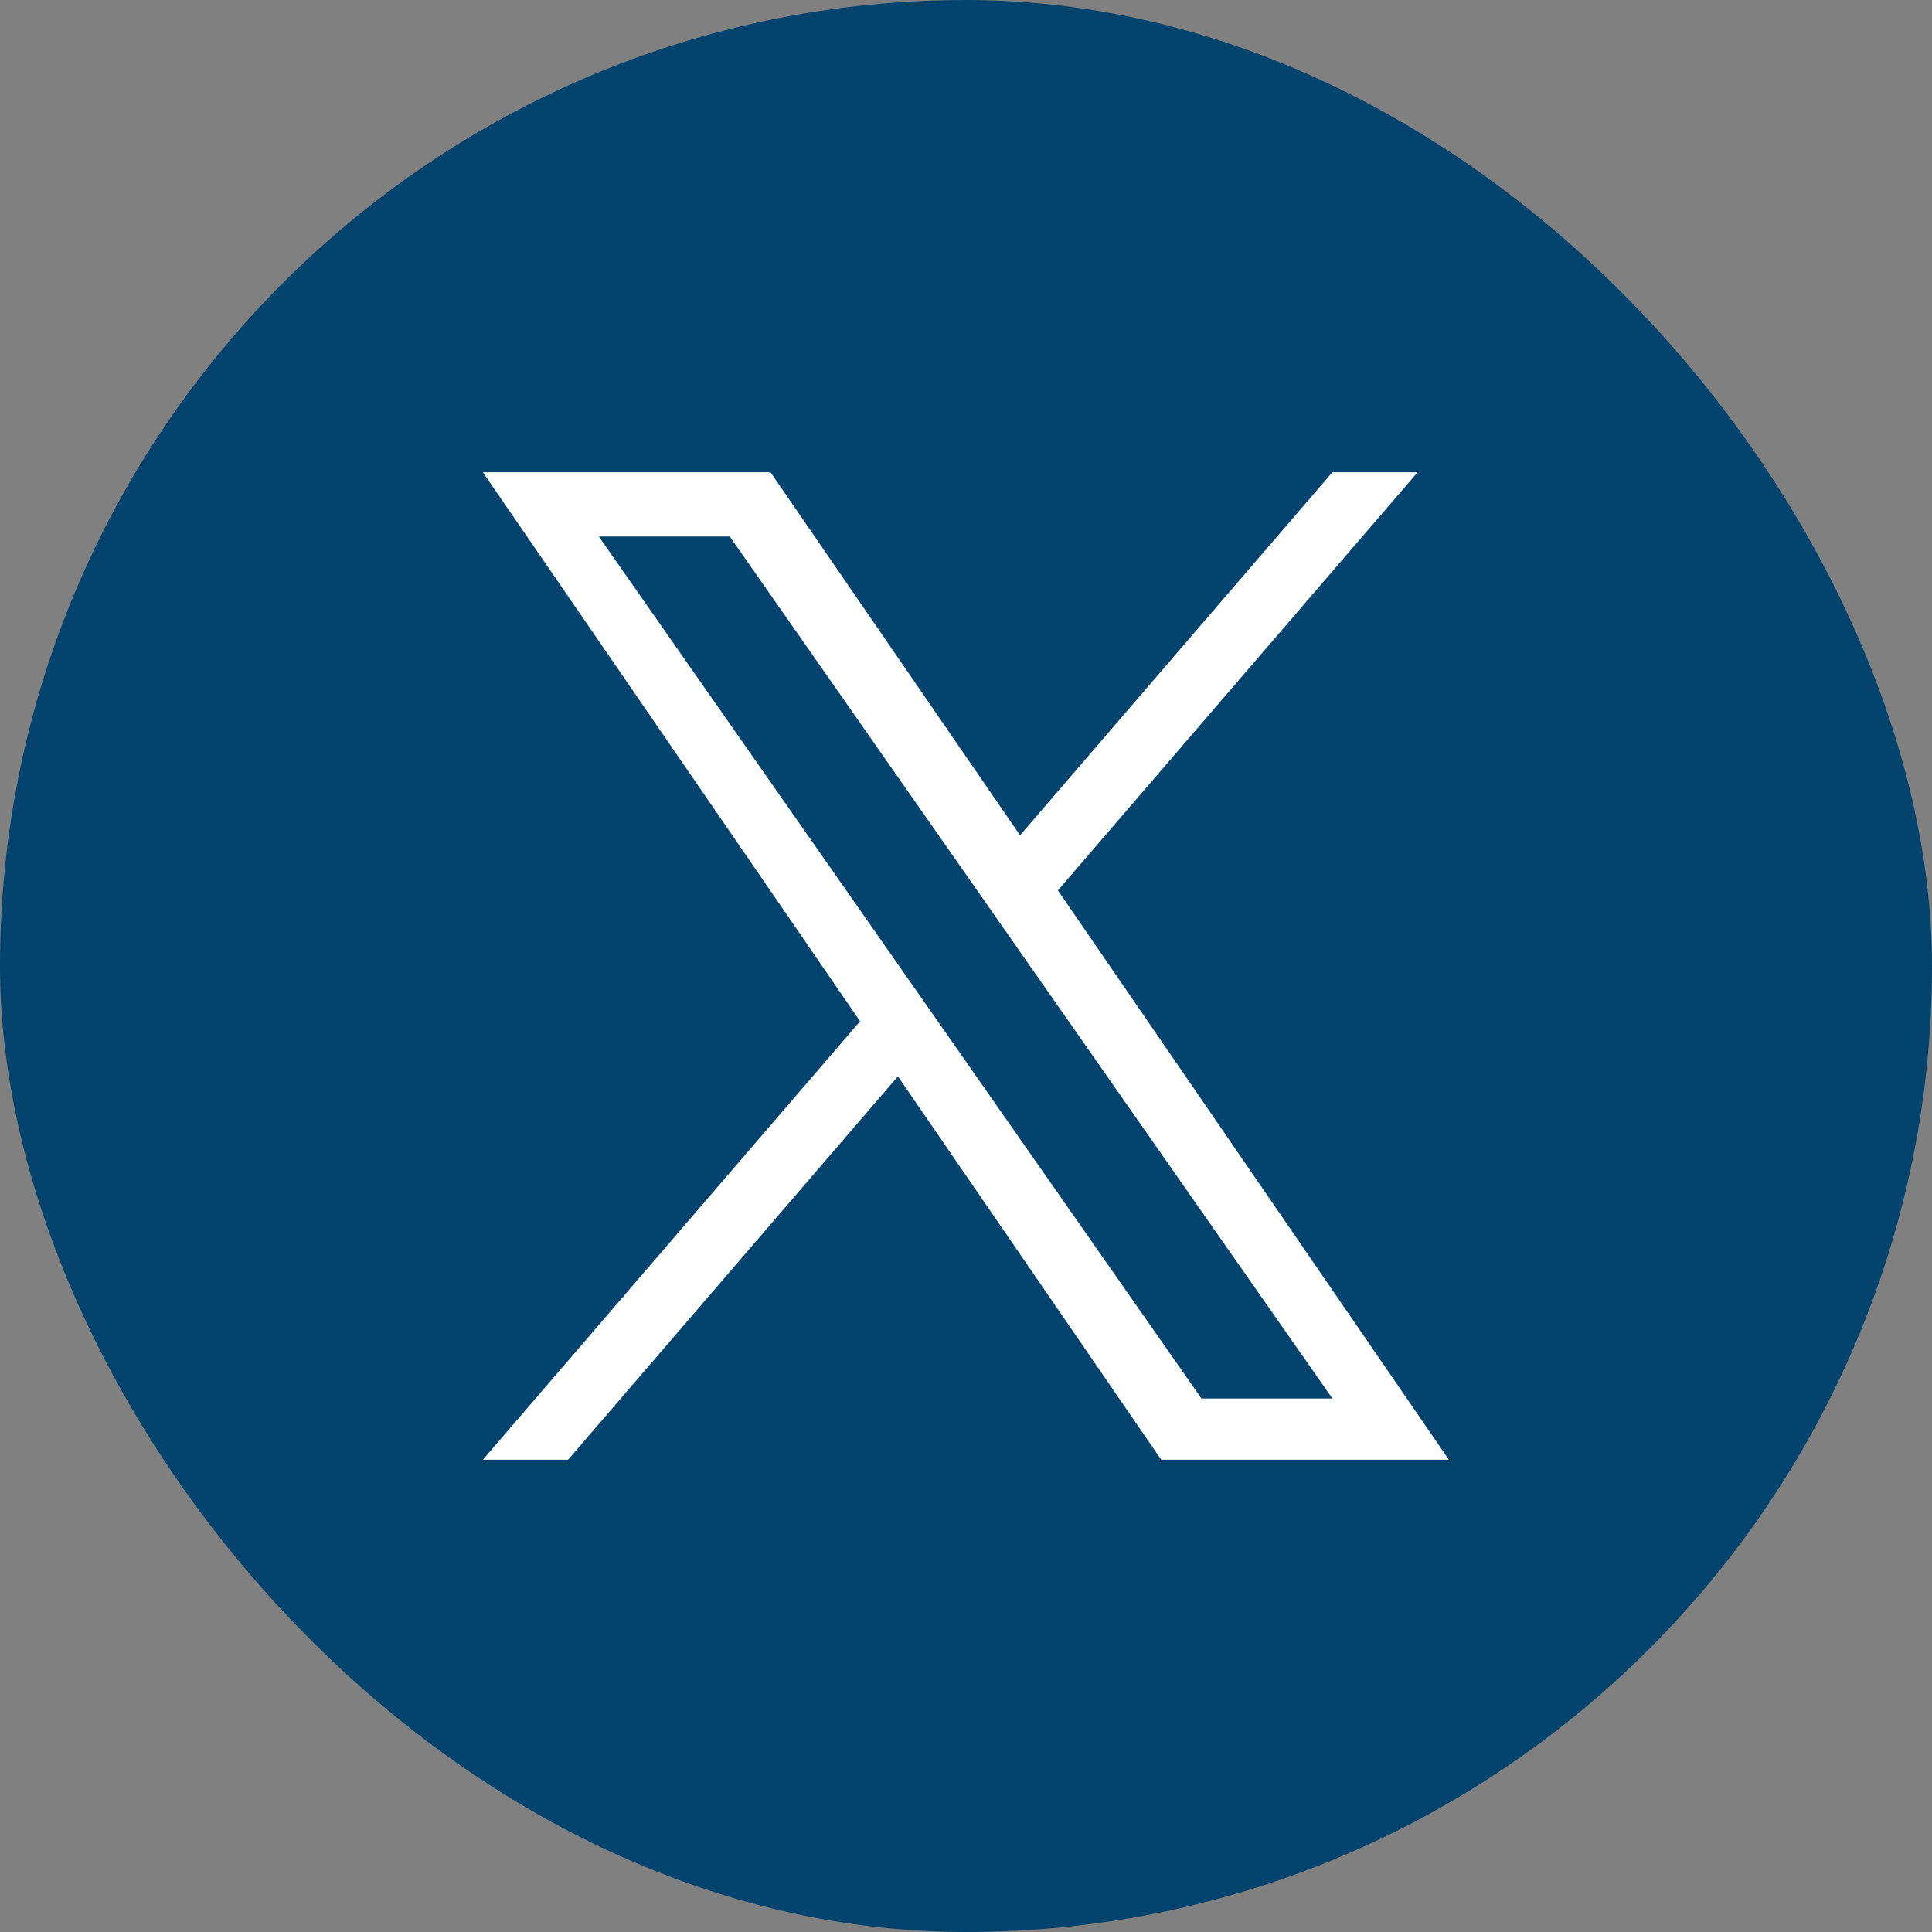
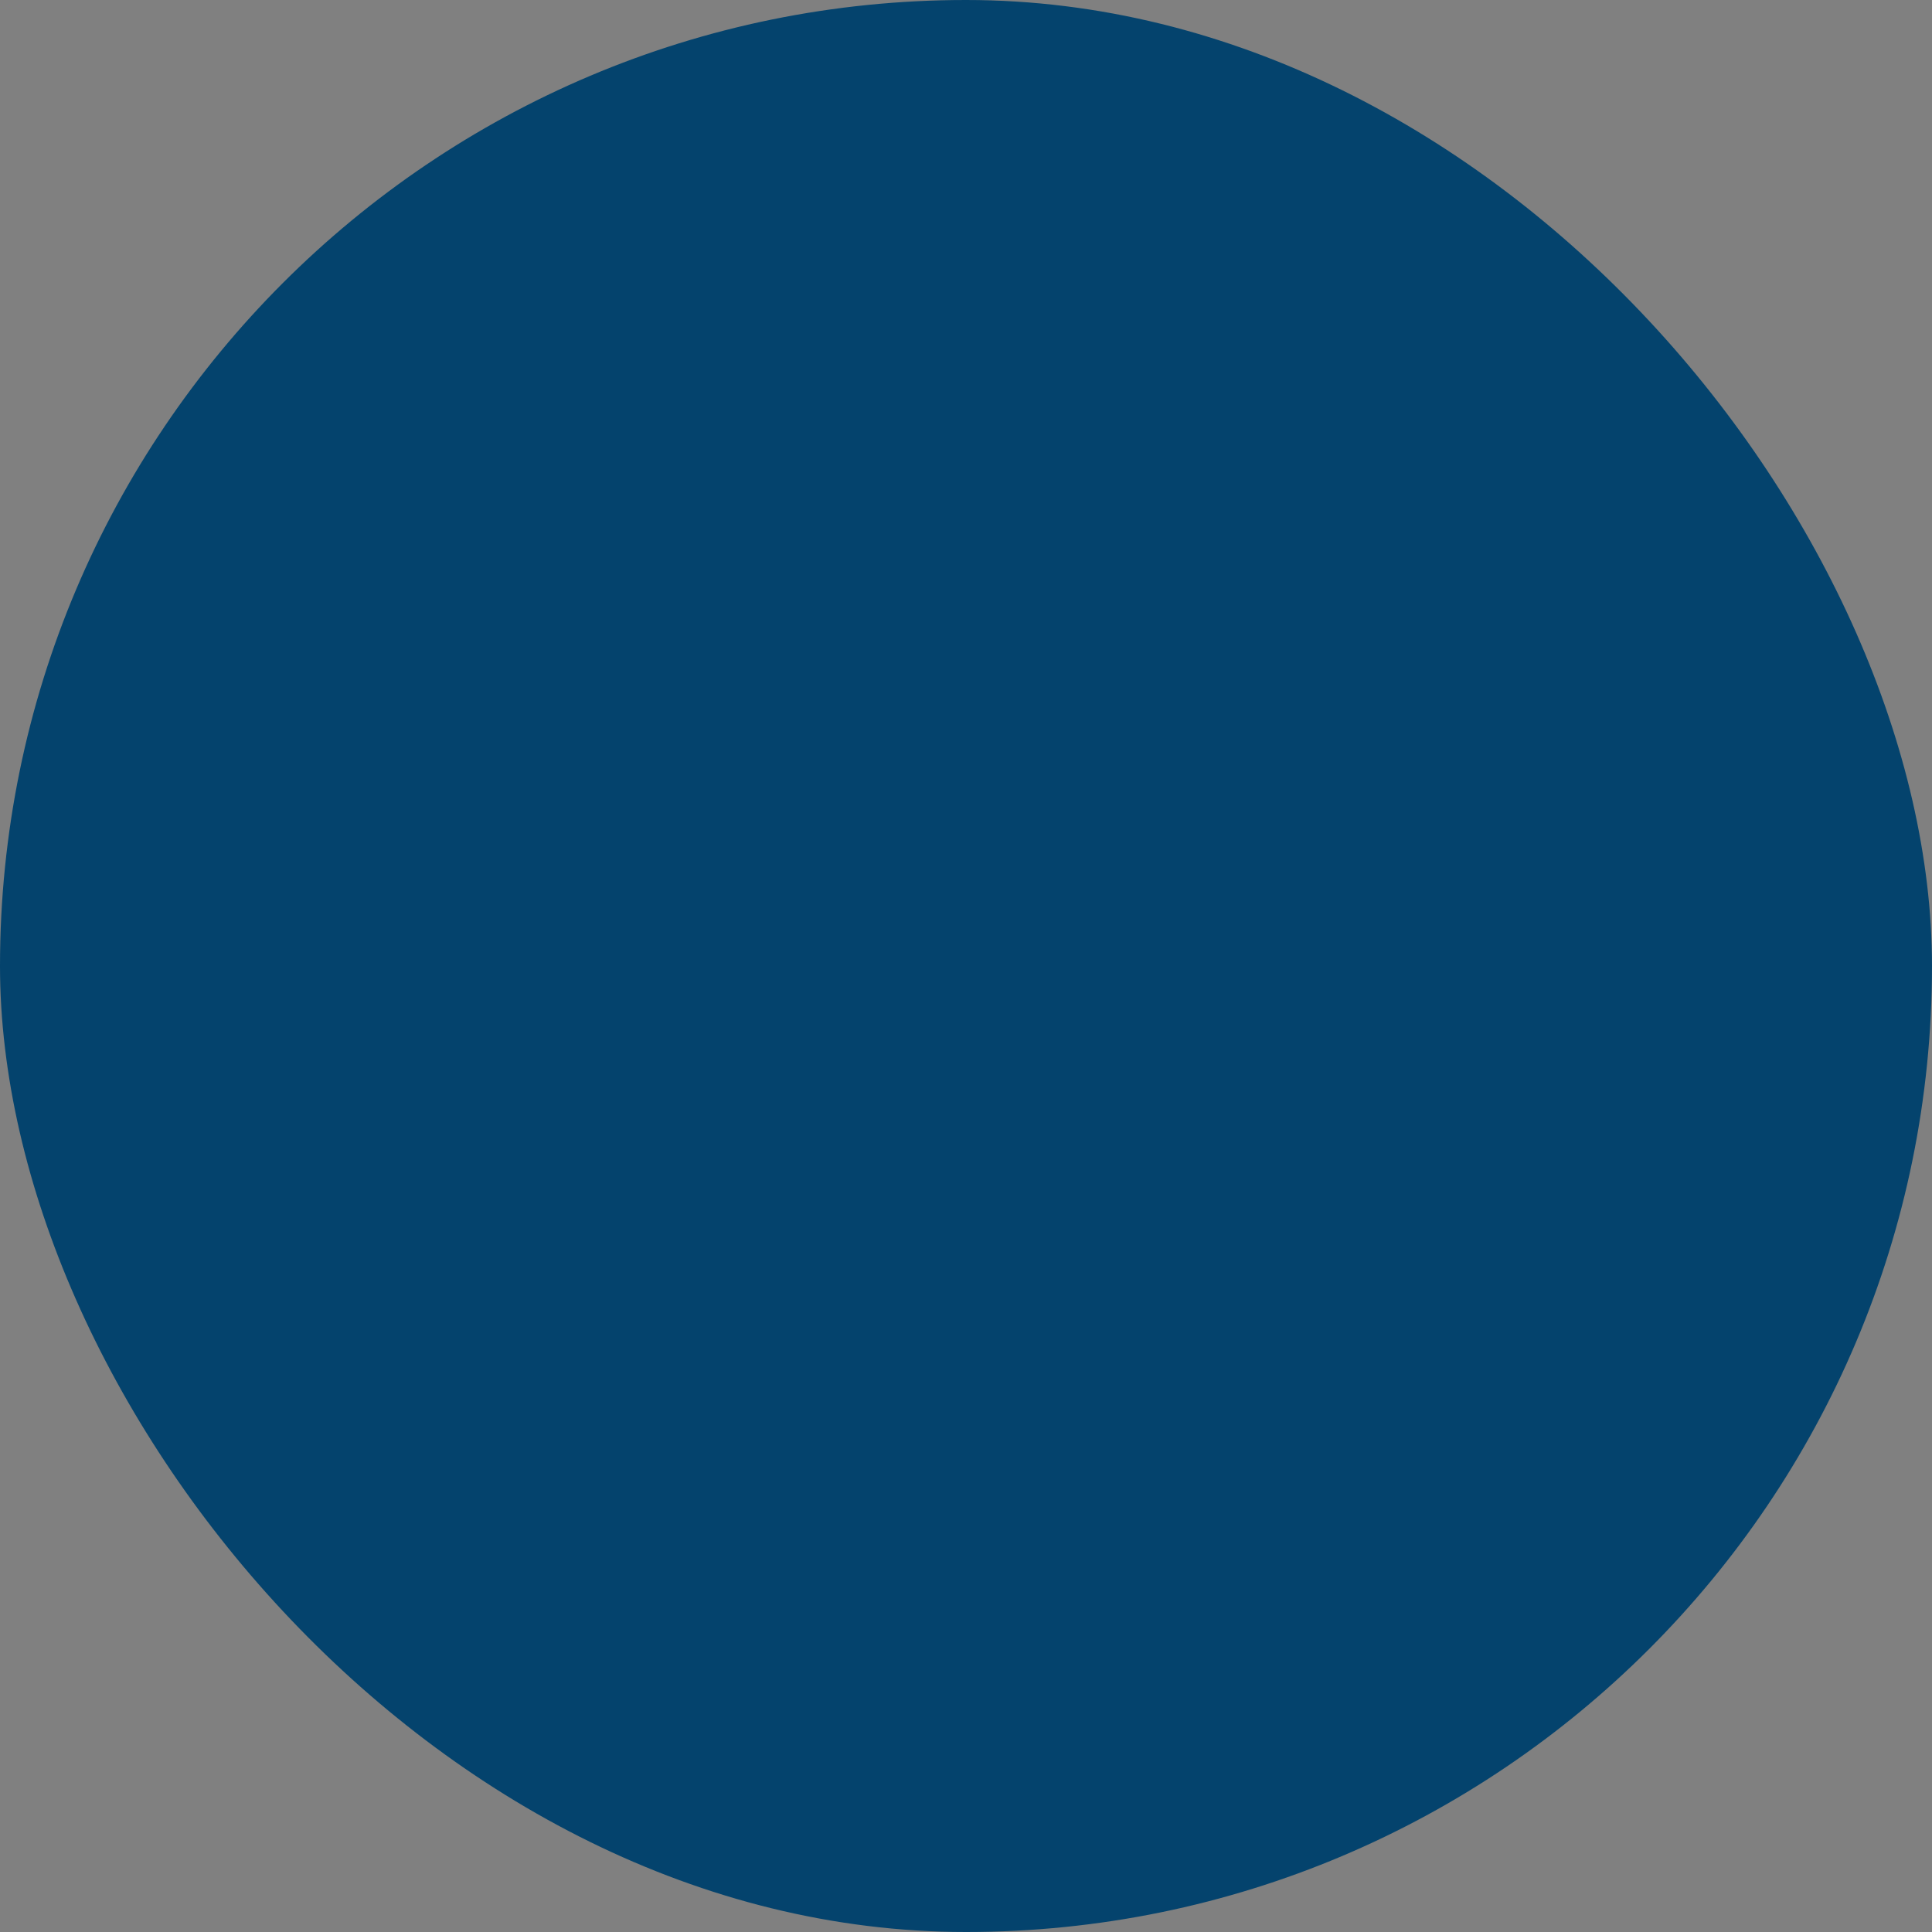
<svg xmlns="http://www.w3.org/2000/svg" width="45" height="45" viewBox="0 0 45 45">
  <rect x="0" y="0" width="45" height="45" fill="#808080" stroke="none" />
  <g id="グループ_370" data-name="グループ 370" transform="translate(-280 -6468.022)">
    <rect id="長方形_134" data-name="長方形 134" width="45" height="45" rx="22.5" transform="translate(280 6468.022)" fill="#04436d" />
-     <path id="logo" d="M13.394,9.739,21.772,0H19.787L12.512,8.456,6.7,0H0L8.786,12.787,0,23H1.985l7.682-8.93L15.8,23h6.7L13.393,9.739ZM10.674,12.9l-.89-1.273L2.7,1.495H5.75l5.716,8.177.89,1.273,7.431,10.629h-3.05L10.674,12.9Z" transform="translate(291.247 6479.022)" fill="#fff" />
  </g>
</svg>